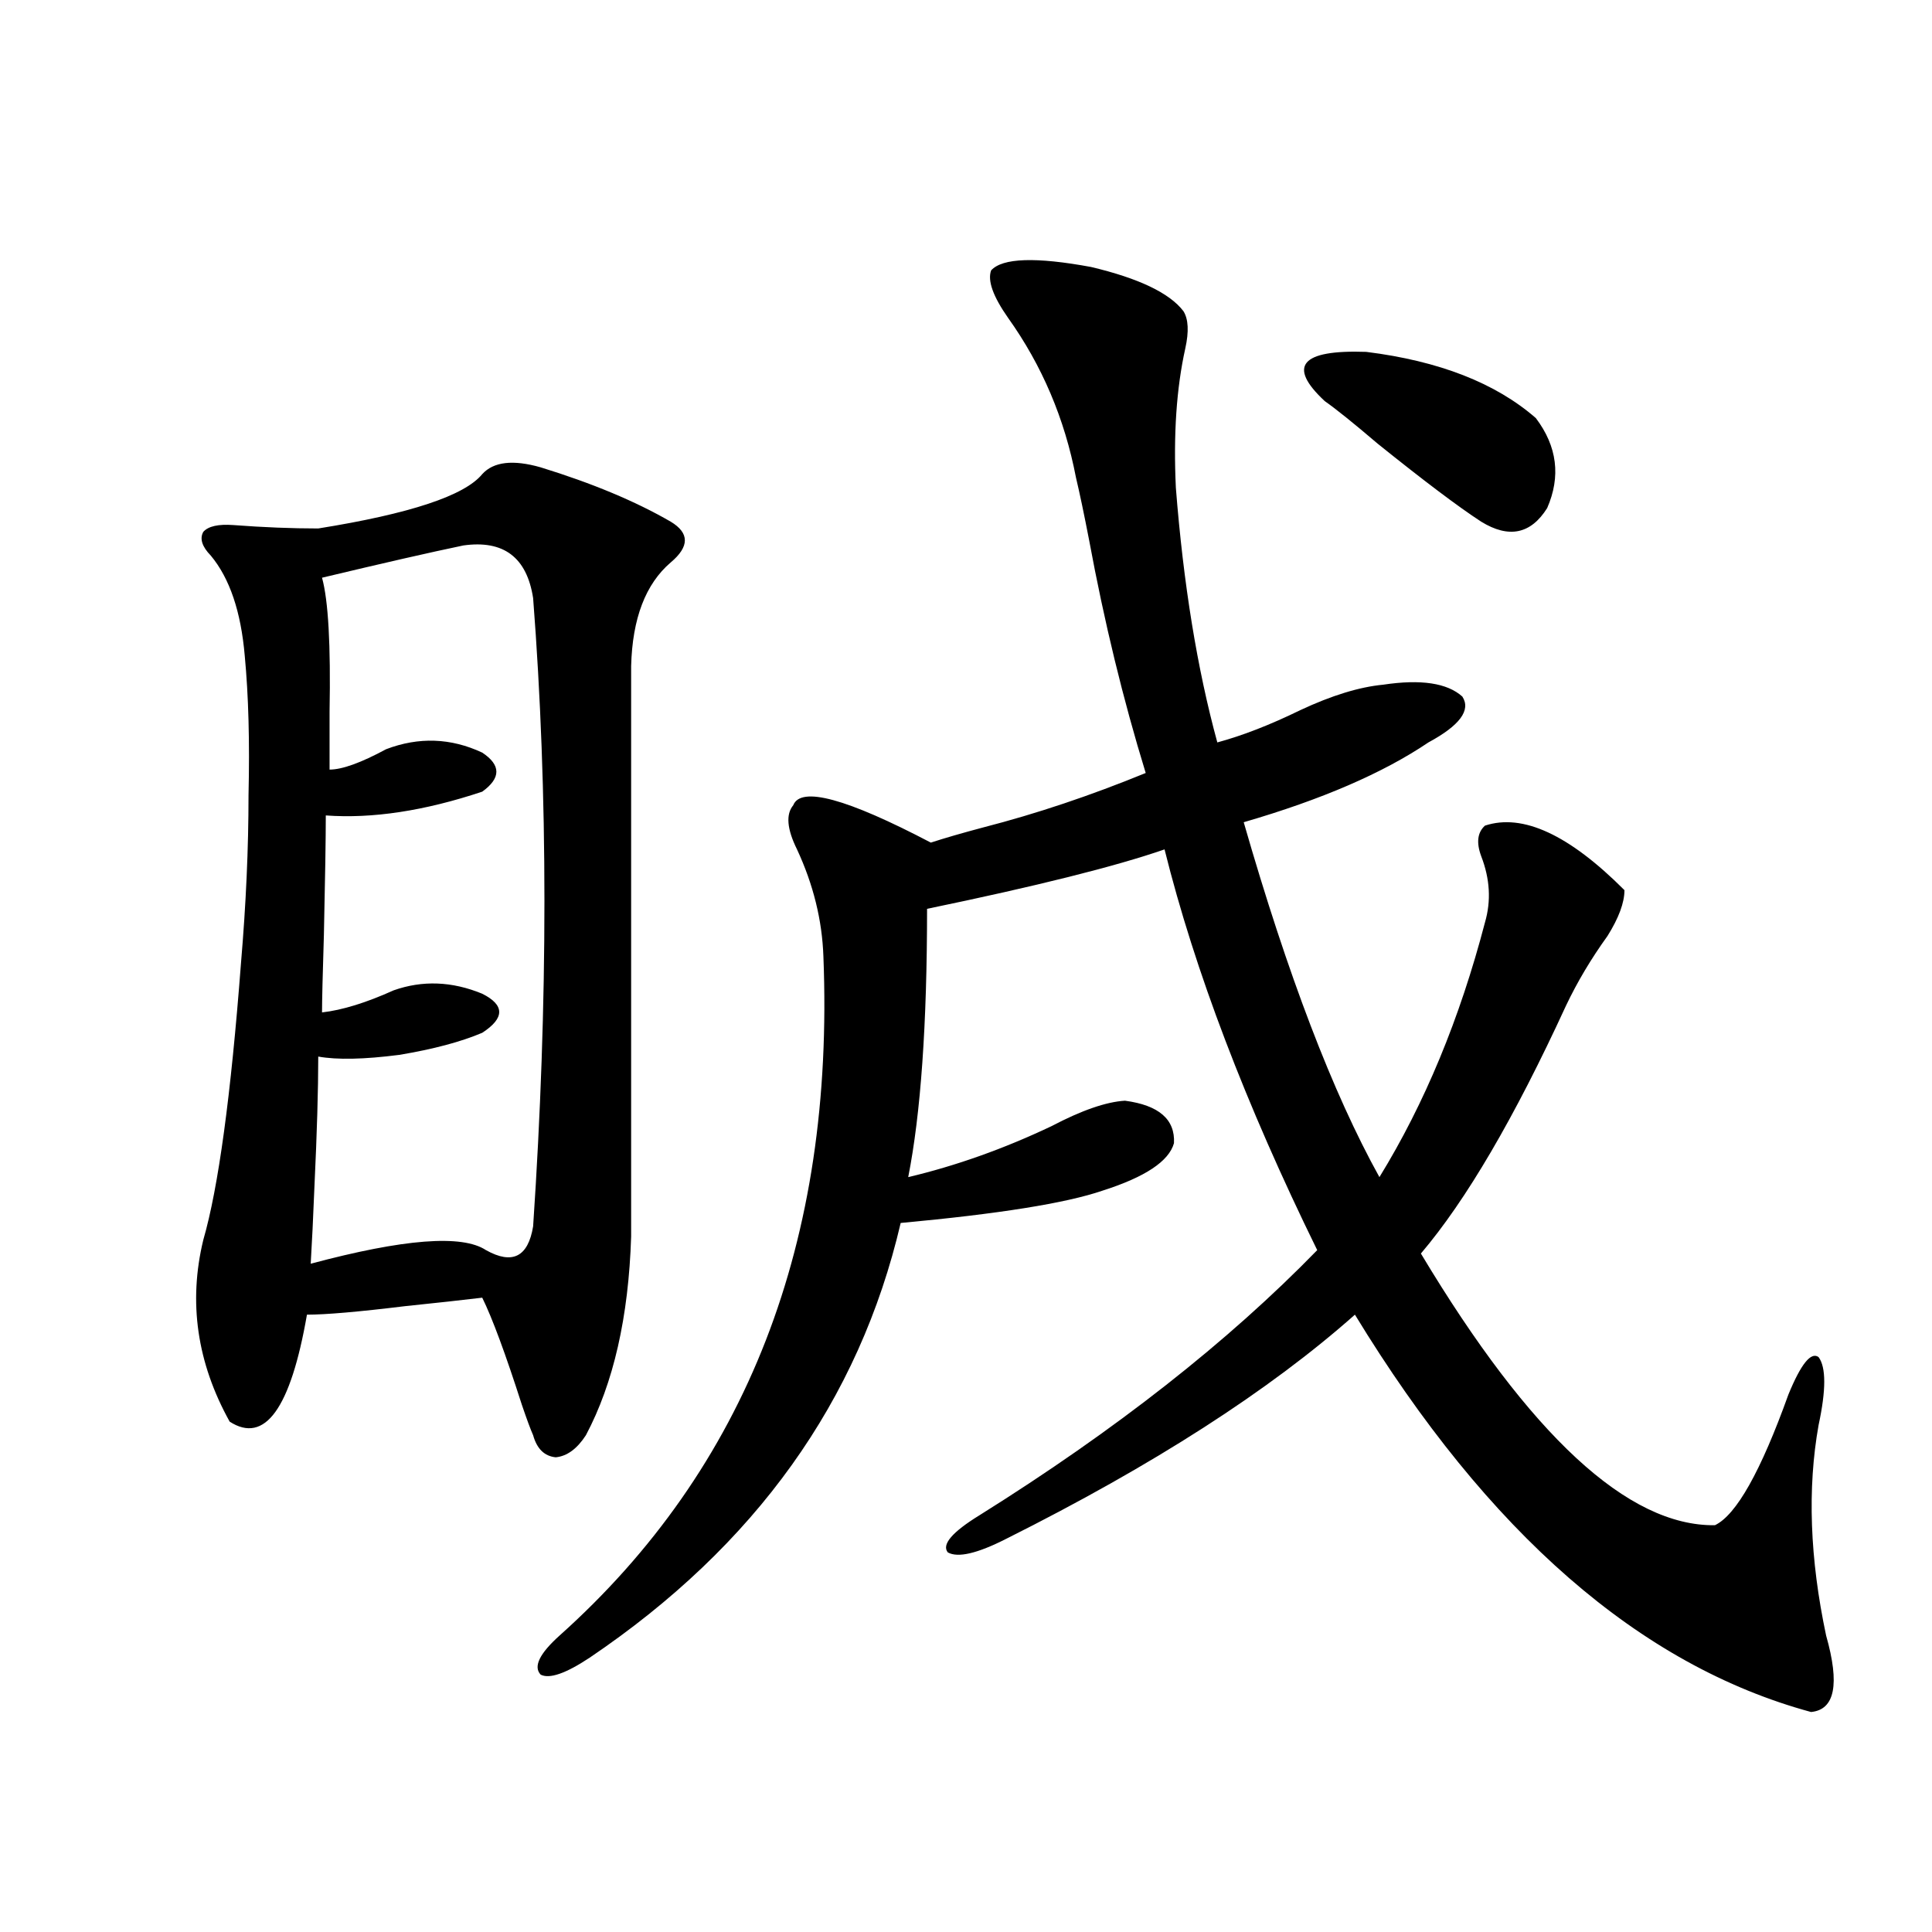
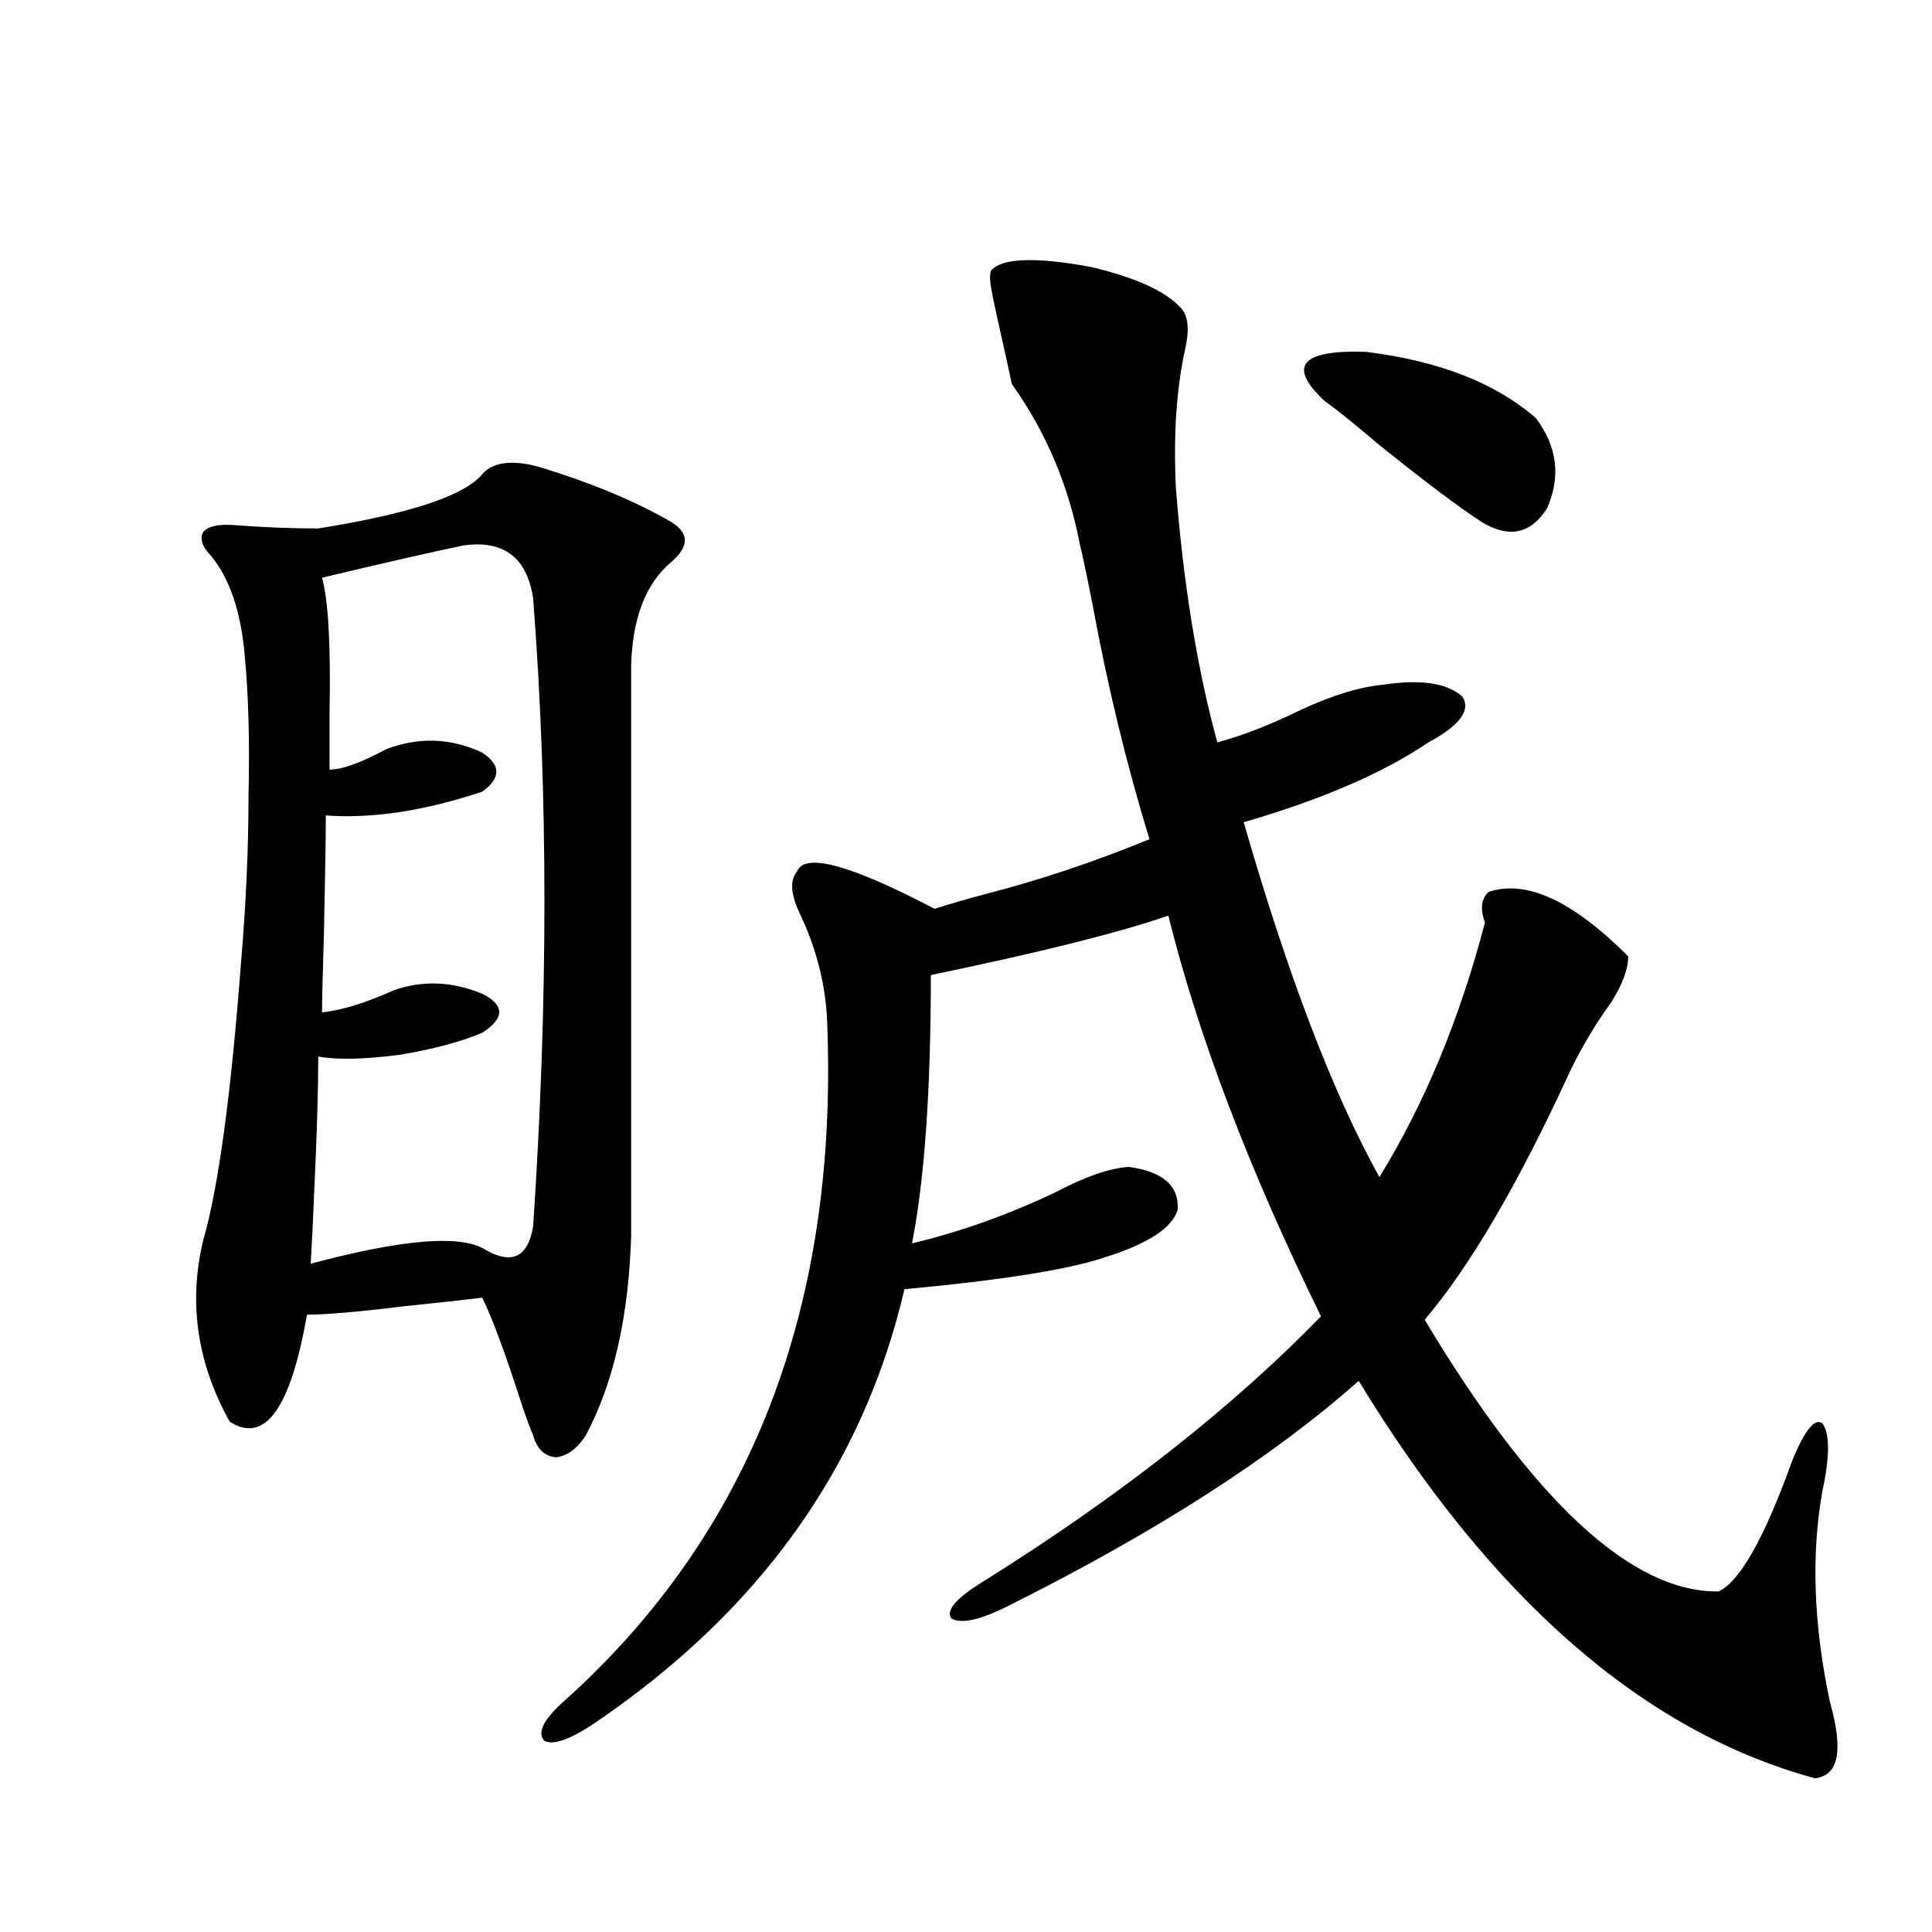
<svg xmlns="http://www.w3.org/2000/svg" version="1.1" id="图层_1" x="0px" y="0px" width="1000px" height="1000px" viewBox="0 0 1000 1000" enable-background="new 0 0 1000 1000" xml:space="preserve">
-   <path d="M249.604,245.41c5.854-6.44,15.93-7.607,30.243-3.516c26.661,8.213,49.1,17.578,67.315,28.125  c9.756,5.864,9.756,12.896,0,21.094c-13.018,11.138-19.847,29.004-20.487,53.613v295.313c-1.311,41.611-9.115,75.889-23.414,102.832  c-4.558,7.031-9.756,10.85-15.609,11.426c-5.854-0.576-9.756-4.395-11.707-11.426c-1.311-2.925-3.262-8.198-5.854-15.82  c-8.46-26.367-15.289-44.824-20.487-55.371c-9.756,1.182-23.094,2.637-39.999,4.395c-24.069,2.939-40.975,4.395-50.73,4.395  c-8.46,48.643-21.798,67.1-39.999,55.371c-16.92-30.459-21.463-61.812-13.658-94.043c7.805-26.943,14.299-74.707,19.512-143.262  c2.592-30.459,3.902-59.463,3.902-87.012c0.641-27.534,0-51.553-1.951-72.07c-1.951-22.852-7.805-40.127-17.561-51.855  c-4.558-4.683-5.854-8.789-3.902-12.305c2.592-2.925,7.805-4.092,15.609-3.516c15.609,1.182,30.243,1.758,43.901,1.758  C212.196,265.928,240.488,256.548,249.604,245.41z M239.848,282.324c-16.92,3.516-41.31,9.092-73.169,16.699  c3.247,11.729,4.543,34.868,3.902,69.434c0,12.896,0,22.852,0,29.883c6.494,0,16.25-3.516,29.268-10.547  c16.905-6.44,33.49-5.85,49.755,1.758c9.756,6.455,9.756,13.184,0,20.215c-29.923,9.971-56.919,14.063-80.974,12.305  c0,11.729-0.335,32.231-0.976,61.523c-0.655,21.094-0.976,34.58-0.976,40.43c10.396-1.167,22.759-4.971,37.072-11.426  c14.954-5.273,30.243-4.683,45.853,1.758c11.707,5.864,11.707,12.607,0,20.215c-11.066,4.697-25.365,8.501-42.926,11.426  c-18.216,2.349-32.194,2.637-41.95,0.879c0,17.002-0.655,39.263-1.951,66.797c-0.655,16.411-1.311,29.883-1.951,40.43  c48.124-12.881,78.367-15.229,90.729-7.031c13.658,7.622,21.783,3.516,24.39-12.305c7.805-116.016,7.805-224.409,0-325.195  C272.683,288.477,260.655,279.399,239.848,282.324z M513.012,139.941c5.854-6.44,23.079-7.031,51.706-1.758  c24.71,5.864,40.64,13.486,47.804,22.852c2.592,4.106,2.927,10.547,0.976,19.336c-4.558,20.518-6.188,44.536-4.878,72.07  c3.902,49.81,11.052,93.755,21.463,131.836c13.003-3.516,27.316-9.077,42.926-16.699c16.25-7.607,30.563-12.002,42.926-13.184  c19.512-2.925,33.17-0.879,40.975,6.152c4.543,7.031-1.311,14.941-17.561,23.73c-23.414,15.82-55.288,29.595-95.607,41.309  c22.759,79.102,46.173,140.337,70.242,183.691c23.414-38.081,41.615-82.026,54.633-131.836c3.247-11.123,2.592-22.549-1.951-34.277  c-2.606-7.031-1.951-12.305,1.951-15.82c19.512-6.44,43.566,4.697,72.193,33.398c0,6.455-2.927,14.365-8.78,23.73  c-8.46,11.729-15.609,23.73-21.463,36.035c-26.676,58.008-51.706,100.786-75.12,128.32  c56.584,94.346,107.314,141.216,152.191,140.625c11.052-5.273,23.734-27.822,38.048-67.676c6.494-15.82,11.707-22.261,15.609-19.336  c3.902,5.273,3.902,17.002,0,35.156c-5.854,32.822-4.558,69.146,3.902,108.984c7.149,25.187,4.543,38.37-7.805,39.551  c-88.458-24.032-167.16-92.573-236.092-205.664c-44.236,39.263-104.388,77.935-180.483,116.016  c-14.969,7.622-25.045,9.971-30.243,7.031c-3.262-4.092,2.271-10.547,16.585-19.336c70.242-43.945,128.442-89.648,174.63-137.109  c-37.072-75.586-63.413-144.717-79.022-207.422c-25.365,8.789-66.34,19.048-122.924,30.762c0,59.766-3.262,106.06-9.756,138.867  c24.71-5.85,49.42-14.639,74.145-26.367c15.609-8.198,28.292-12.593,38.048-13.184c17.561,2.349,26.006,9.668,25.365,21.973  c-2.606,9.38-14.969,17.578-37.072,24.609c-18.871,6.455-53.657,12.017-104.388,16.699c-21.463,91.997-75.12,166.992-160.972,225  c-12.362,8.199-20.822,11.124-25.365,8.789c-3.902-4.105-0.655-10.849,9.756-20.215c96.903-86.709,142.436-203.906,136.582-351.563  c-0.655-18.745-5.213-37.202-13.658-55.371c-5.213-10.547-5.854-18.154-1.951-22.852c3.902-9.956,27.637-3.516,71.218,19.336  c7.149-2.334,16.25-4.971,27.316-7.91c27.316-7.031,55.273-16.396,83.9-28.125c-11.707-38.081-21.463-78.223-29.268-120.41  c-2.606-13.472-4.878-24.307-6.829-32.52c-5.854-30.459-17.561-58.008-35.121-82.617  C513.987,153.428,511.061,145.215,513.012,139.941z M794.956,216.406c11.052,14.653,13.003,30.186,5.854,46.582  c-8.46,13.486-19.847,15.82-34.146,7.031c-11.707-7.607-29.603-21.094-53.657-40.43c-12.362-10.547-21.463-17.866-27.316-21.973  c-19.512-18.154-12.362-26.655,21.463-25.488C744.866,186.826,774.134,198.252,794.956,216.406z" />
+   <path d="M249.604,245.41c5.854-6.44,15.93-7.607,30.243-3.516c26.661,8.213,49.1,17.578,67.315,28.125  c9.756,5.864,9.756,12.896,0,21.094c-13.018,11.138-19.847,29.004-20.487,53.613v295.313c-1.311,41.611-9.115,75.889-23.414,102.832  c-4.558,7.031-9.756,10.85-15.609,11.426c-5.854-0.576-9.756-4.395-11.707-11.426c-1.311-2.925-3.262-8.198-5.854-15.82  c-8.46-26.367-15.289-44.824-20.487-55.371c-9.756,1.182-23.094,2.637-39.999,4.395c-24.069,2.939-40.975,4.395-50.73,4.395  c-8.46,48.643-21.798,67.1-39.999,55.371c-16.92-30.459-21.463-61.812-13.658-94.043c7.805-26.943,14.299-74.707,19.512-143.262  c2.592-30.459,3.902-59.463,3.902-87.012c0.641-27.534,0-51.553-1.951-72.07c-1.951-22.852-7.805-40.127-17.561-51.855  c-4.558-4.683-5.854-8.789-3.902-12.305c2.592-2.925,7.805-4.092,15.609-3.516c15.609,1.182,30.243,1.758,43.901,1.758  C212.196,265.928,240.488,256.548,249.604,245.41z M239.848,282.324c-16.92,3.516-41.31,9.092-73.169,16.699  c3.247,11.729,4.543,34.868,3.902,69.434c0,12.896,0,22.852,0,29.883c6.494,0,16.25-3.516,29.268-10.547  c16.905-6.44,33.49-5.85,49.755,1.758c9.756,6.455,9.756,13.184,0,20.215c-29.923,9.971-56.919,14.063-80.974,12.305  c0,11.729-0.335,32.231-0.976,61.523c-0.655,21.094-0.976,34.58-0.976,40.43c10.396-1.167,22.759-4.971,37.072-11.426  c14.954-5.273,30.243-4.683,45.853,1.758c11.707,5.864,11.707,12.607,0,20.215c-11.066,4.697-25.365,8.501-42.926,11.426  c-18.216,2.349-32.194,2.637-41.95,0.879c0,17.002-0.655,39.263-1.951,66.797c-0.655,16.411-1.311,29.883-1.951,40.43  c48.124-12.881,78.367-15.229,90.729-7.031c13.658,7.622,21.783,3.516,24.39-12.305c7.805-116.016,7.805-224.409,0-325.195  C272.683,288.477,260.655,279.399,239.848,282.324z M513.012,139.941c5.854-6.44,23.079-7.031,51.706-1.758  c24.71,5.864,40.64,13.486,47.804,22.852c2.592,4.106,2.927,10.547,0.976,19.336c-4.558,20.518-6.188,44.536-4.878,72.07  c3.902,49.81,11.052,93.755,21.463,131.836c13.003-3.516,27.316-9.077,42.926-16.699c16.25-7.607,30.563-12.002,42.926-13.184  c19.512-2.925,33.17-0.879,40.975,6.152c4.543,7.031-1.311,14.941-17.561,23.73c-23.414,15.82-55.288,29.595-95.607,41.309  c22.759,79.102,46.173,140.337,70.242,183.691c23.414-38.081,41.615-82.026,54.633-131.836c-2.606-7.031-1.951-12.305,1.951-15.82c19.512-6.44,43.566,4.697,72.193,33.398c0,6.455-2.927,14.365-8.78,23.73  c-8.46,11.729-15.609,23.73-21.463,36.035c-26.676,58.008-51.706,100.786-75.12,128.32  c56.584,94.346,107.314,141.216,152.191,140.625c11.052-5.273,23.734-27.822,38.048-67.676c6.494-15.82,11.707-22.261,15.609-19.336  c3.902,5.273,3.902,17.002,0,35.156c-5.854,32.822-4.558,69.146,3.902,108.984c7.149,25.187,4.543,38.37-7.805,39.551  c-88.458-24.032-167.16-92.573-236.092-205.664c-44.236,39.263-104.388,77.935-180.483,116.016  c-14.969,7.622-25.045,9.971-30.243,7.031c-3.262-4.092,2.271-10.547,16.585-19.336c70.242-43.945,128.442-89.648,174.63-137.109  c-37.072-75.586-63.413-144.717-79.022-207.422c-25.365,8.789-66.34,19.048-122.924,30.762c0,59.766-3.262,106.06-9.756,138.867  c24.71-5.85,49.42-14.639,74.145-26.367c15.609-8.198,28.292-12.593,38.048-13.184c17.561,2.349,26.006,9.668,25.365,21.973  c-2.606,9.38-14.969,17.578-37.072,24.609c-18.871,6.455-53.657,12.017-104.388,16.699c-21.463,91.997-75.12,166.992-160.972,225  c-12.362,8.199-20.822,11.124-25.365,8.789c-3.902-4.105-0.655-10.849,9.756-20.215c96.903-86.709,142.436-203.906,136.582-351.563  c-0.655-18.745-5.213-37.202-13.658-55.371c-5.213-10.547-5.854-18.154-1.951-22.852c3.902-9.956,27.637-3.516,71.218,19.336  c7.149-2.334,16.25-4.971,27.316-7.91c27.316-7.031,55.273-16.396,83.9-28.125c-11.707-38.081-21.463-78.223-29.268-120.41  c-2.606-13.472-4.878-24.307-6.829-32.52c-5.854-30.459-17.561-58.008-35.121-82.617  C513.987,153.428,511.061,145.215,513.012,139.941z M794.956,216.406c11.052,14.653,13.003,30.186,5.854,46.582  c-8.46,13.486-19.847,15.82-34.146,7.031c-11.707-7.607-29.603-21.094-53.657-40.43c-12.362-10.547-21.463-17.866-27.316-21.973  c-19.512-18.154-12.362-26.655,21.463-25.488C744.866,186.826,774.134,198.252,794.956,216.406z" />
</svg>